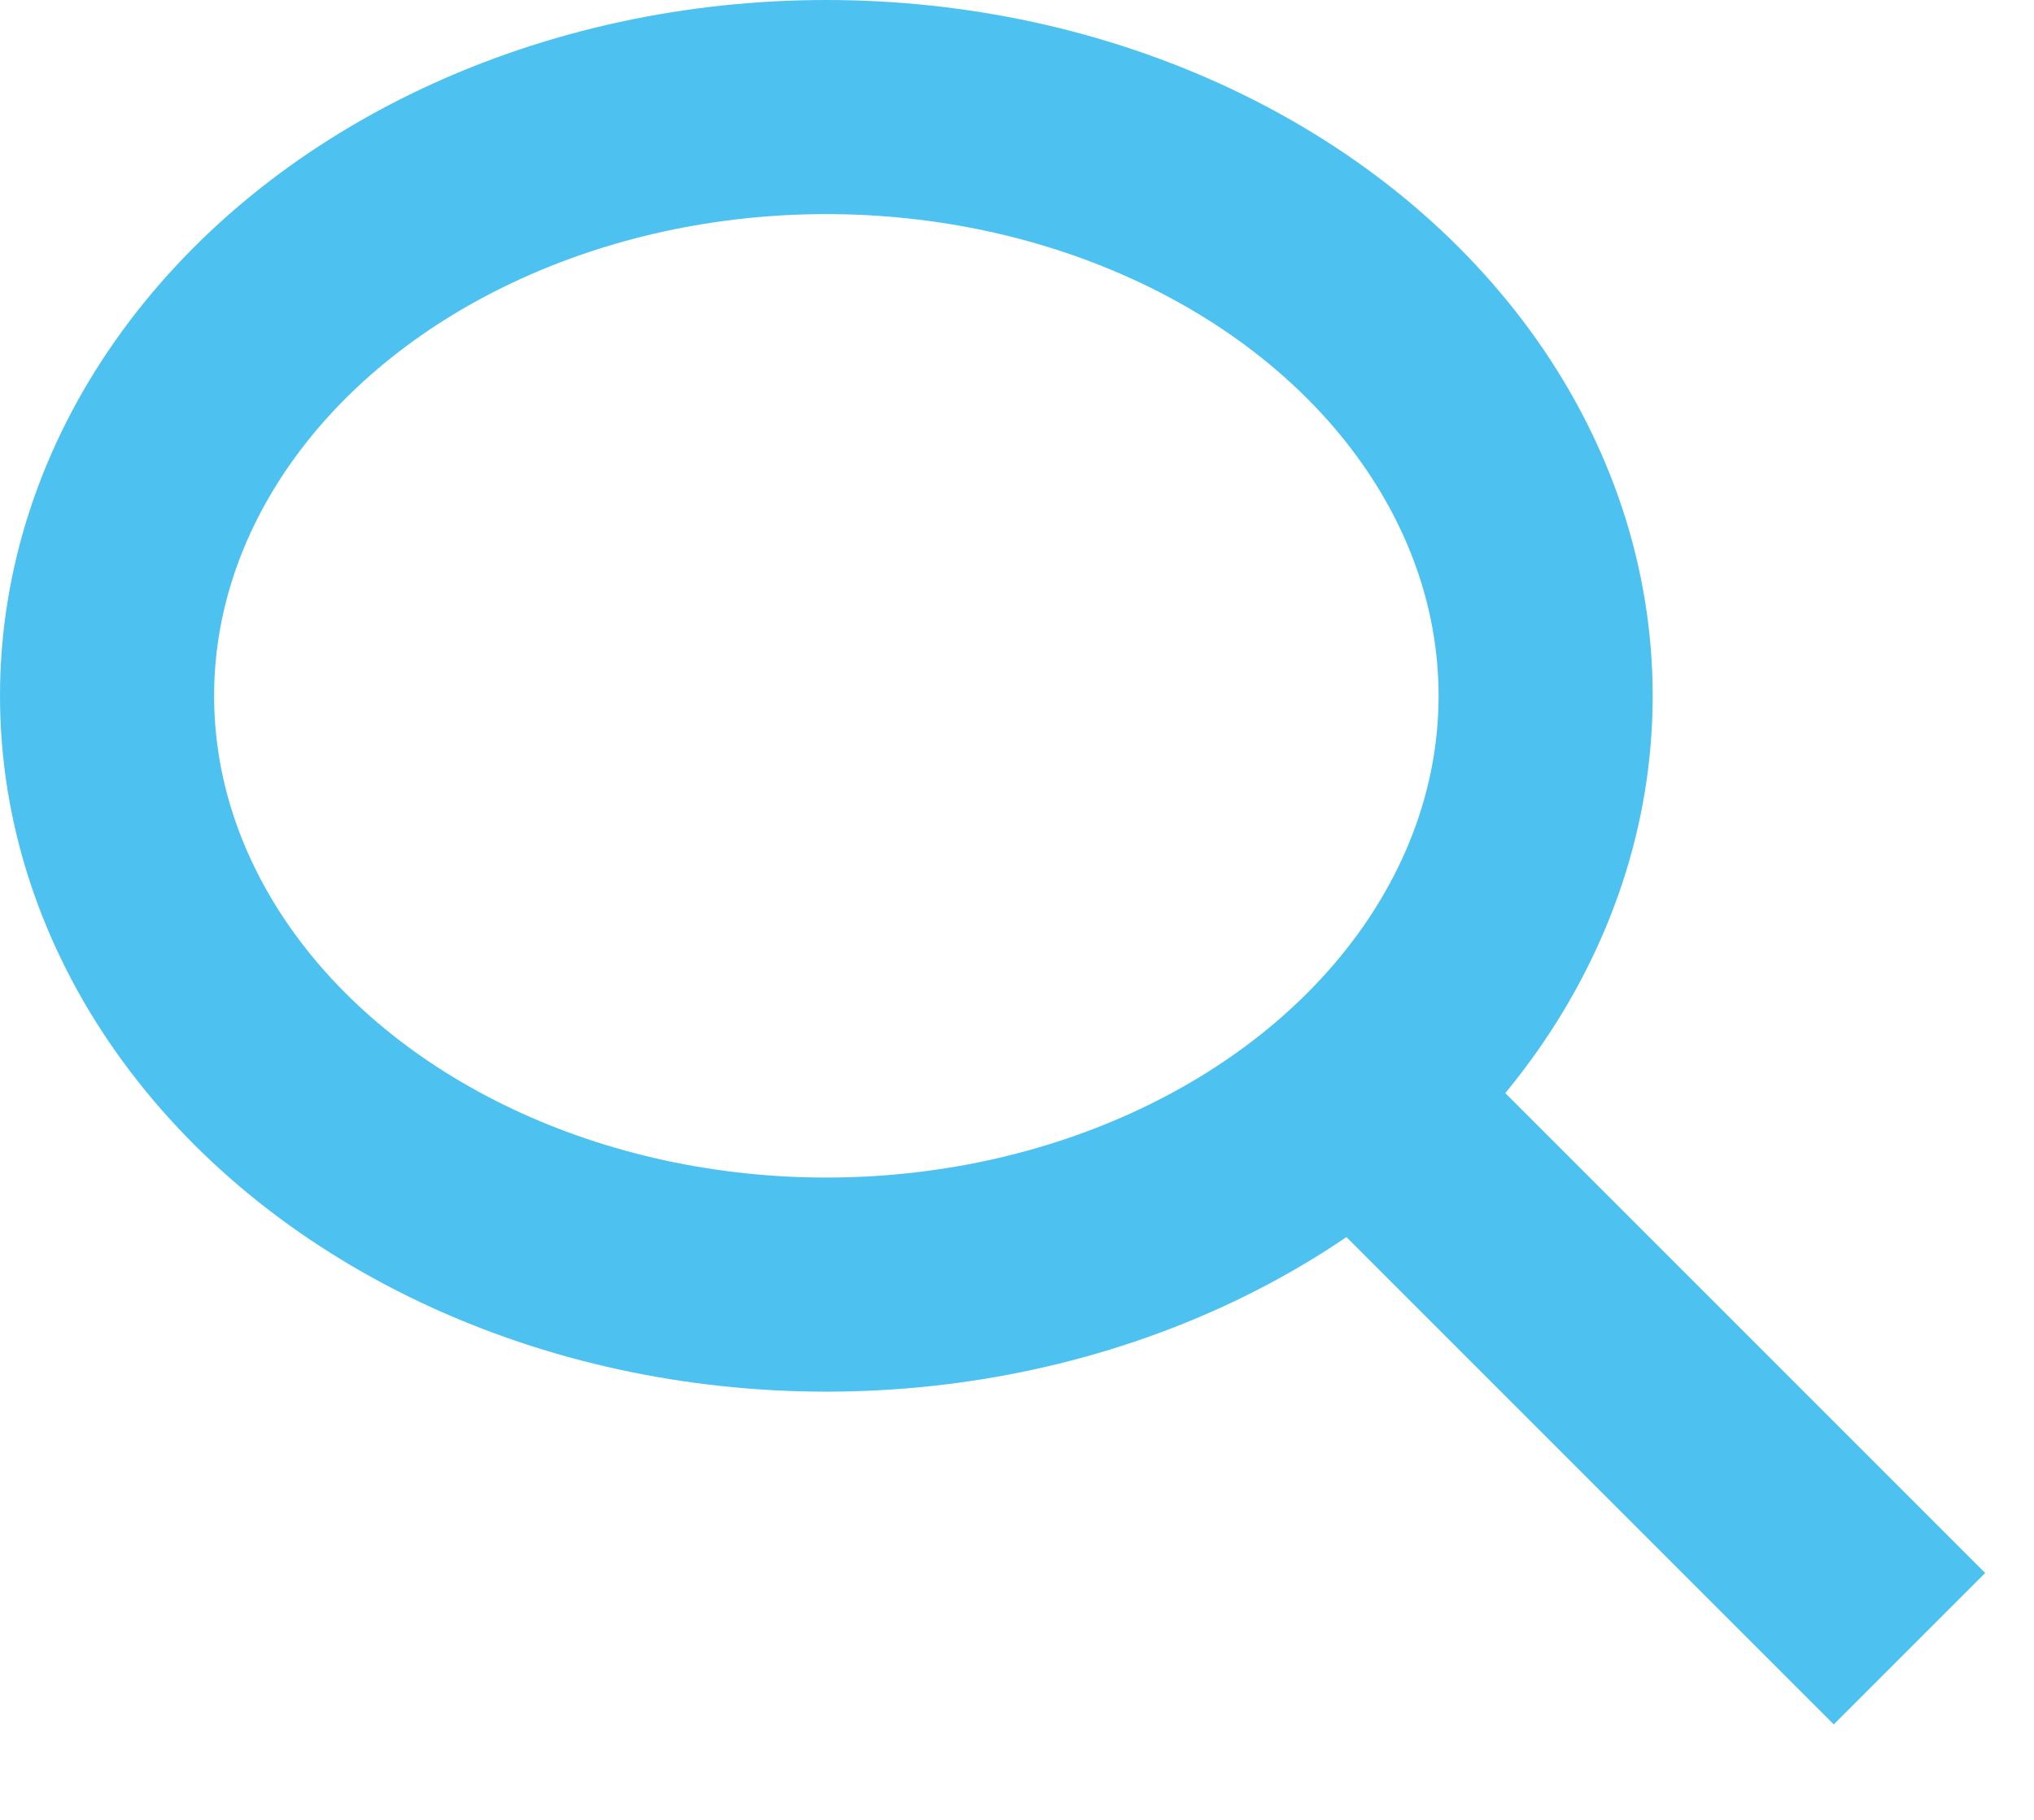
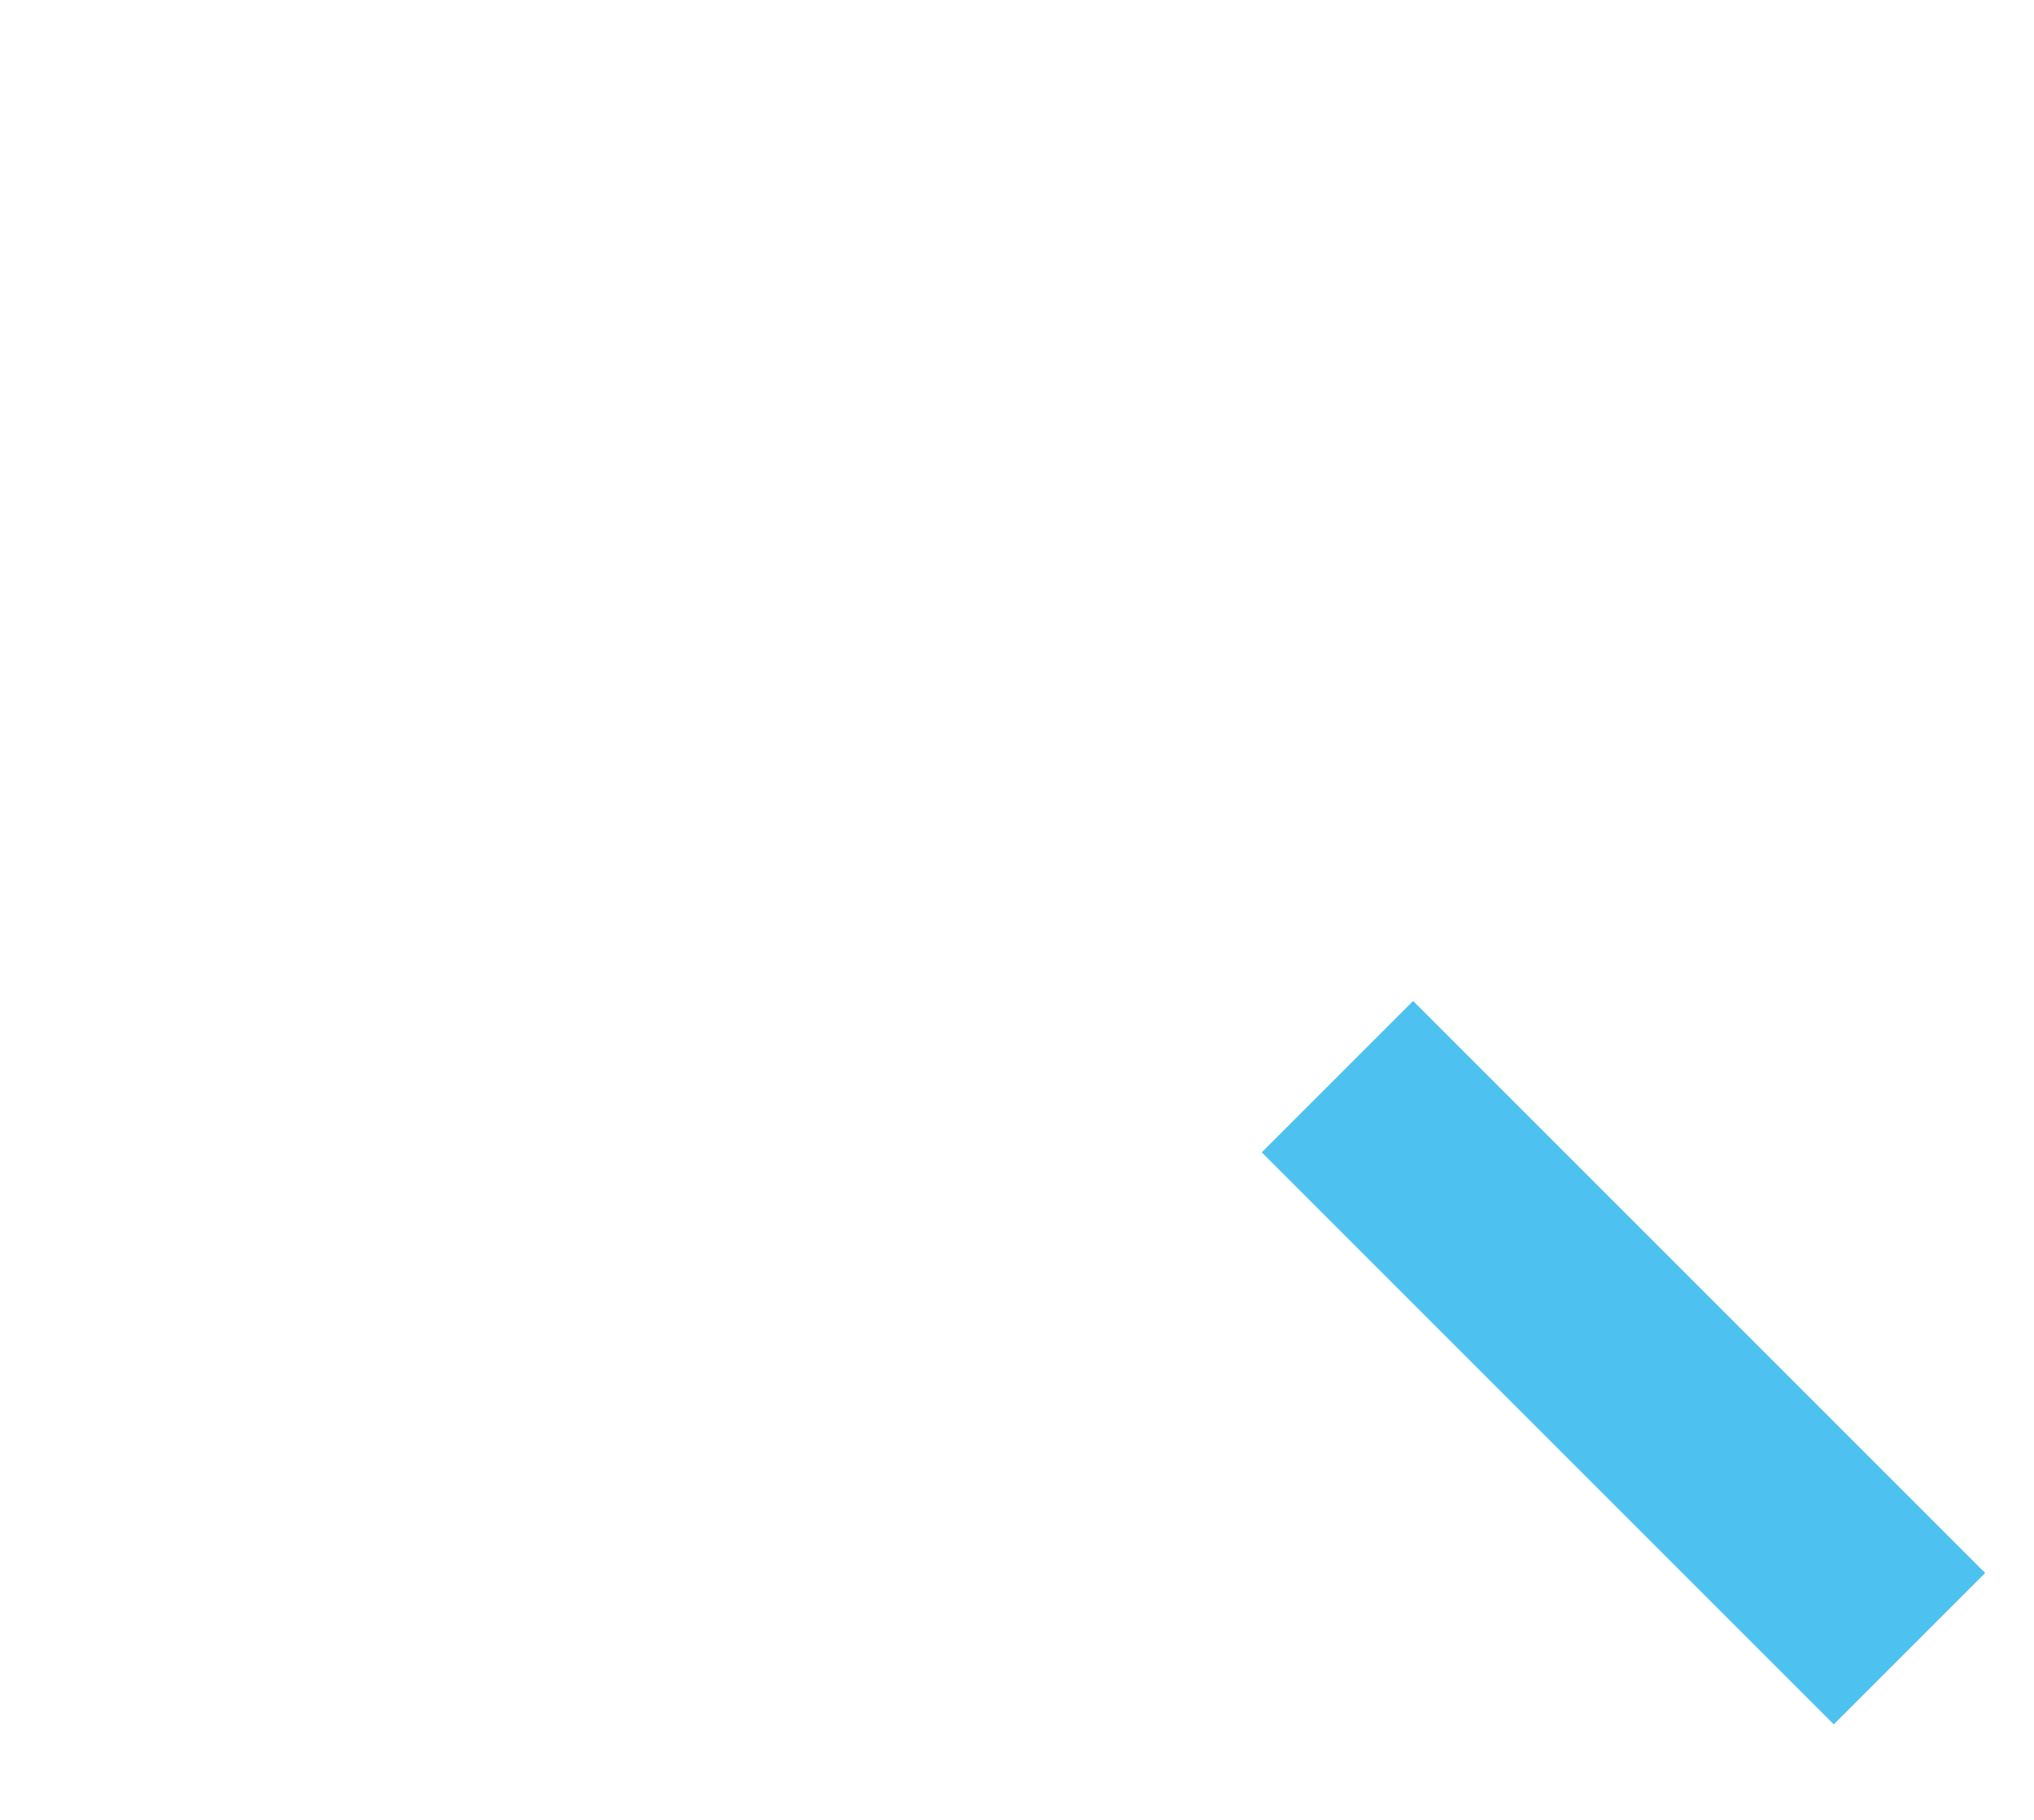
<svg xmlns="http://www.w3.org/2000/svg" width="19px" height="17px" viewBox="0 0 19 17" version="1.1">
  <title>Icon / Search / Light blue</title>
  <desc>Created with Sketch.</desc>
  <g id="Symbols" stroke="none" stroke-width="1" fill="none" fill-rule="evenodd">
    <g id="Header" transform="translate(-446, -45)">
      <g id="Head">
        <g>
          <g id="Søg" transform="translate(446, 43)">
            <g id="Søg-trigger">
              <g id="Icon-/-Search-/-Light-blue" transform="translate(0, 2)">
                <g id="Search" stroke-width="1" fill-rule="evenodd" transform="translate(15.432, 12.996) rotate(-315) translate(-15.432, -12.996) translate(11.276, 11.996)" fill="#4DC2F1">
                  <rect id="Rectangle-3" x="0" y="0" width="7.557" height="2" />
                </g>
-                 <ellipse id="Oval" stroke="#4DC2F1" stroke-width="2" cx="7.719" cy="6.5" rx="6.719" ry="5.5" />
              </g>
            </g>
          </g>
        </g>
      </g>
    </g>
  </g>
</svg>